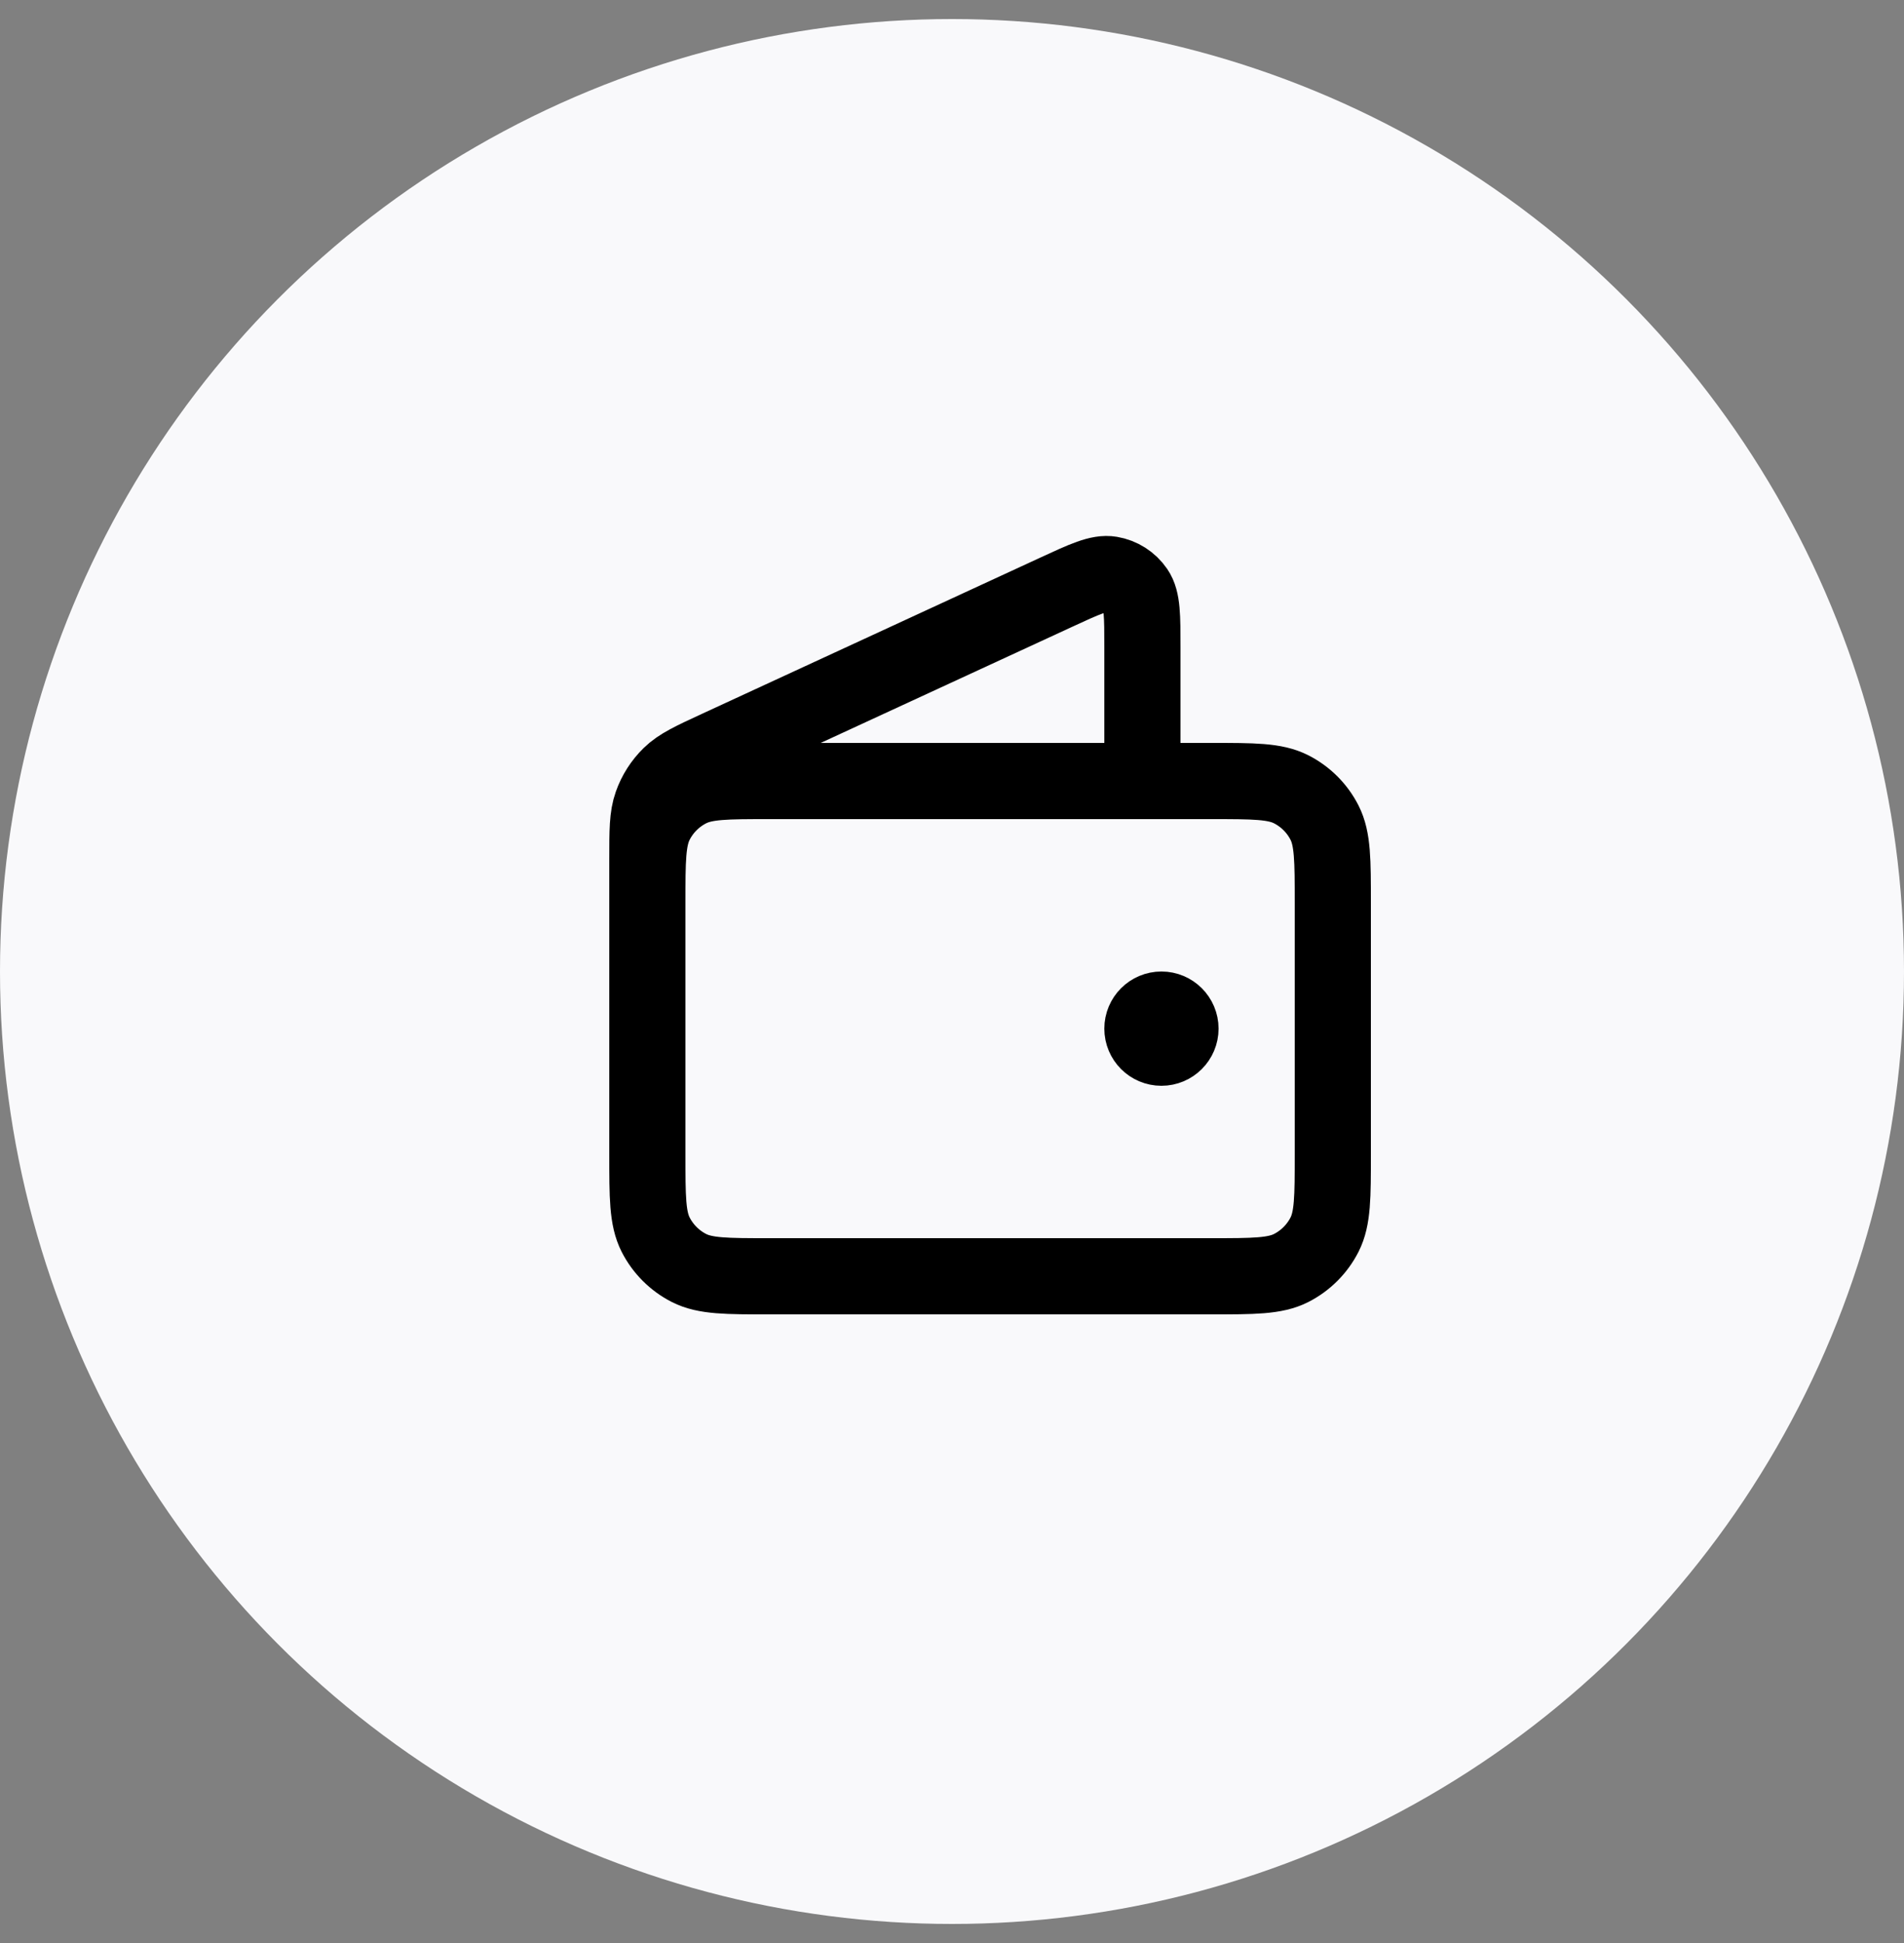
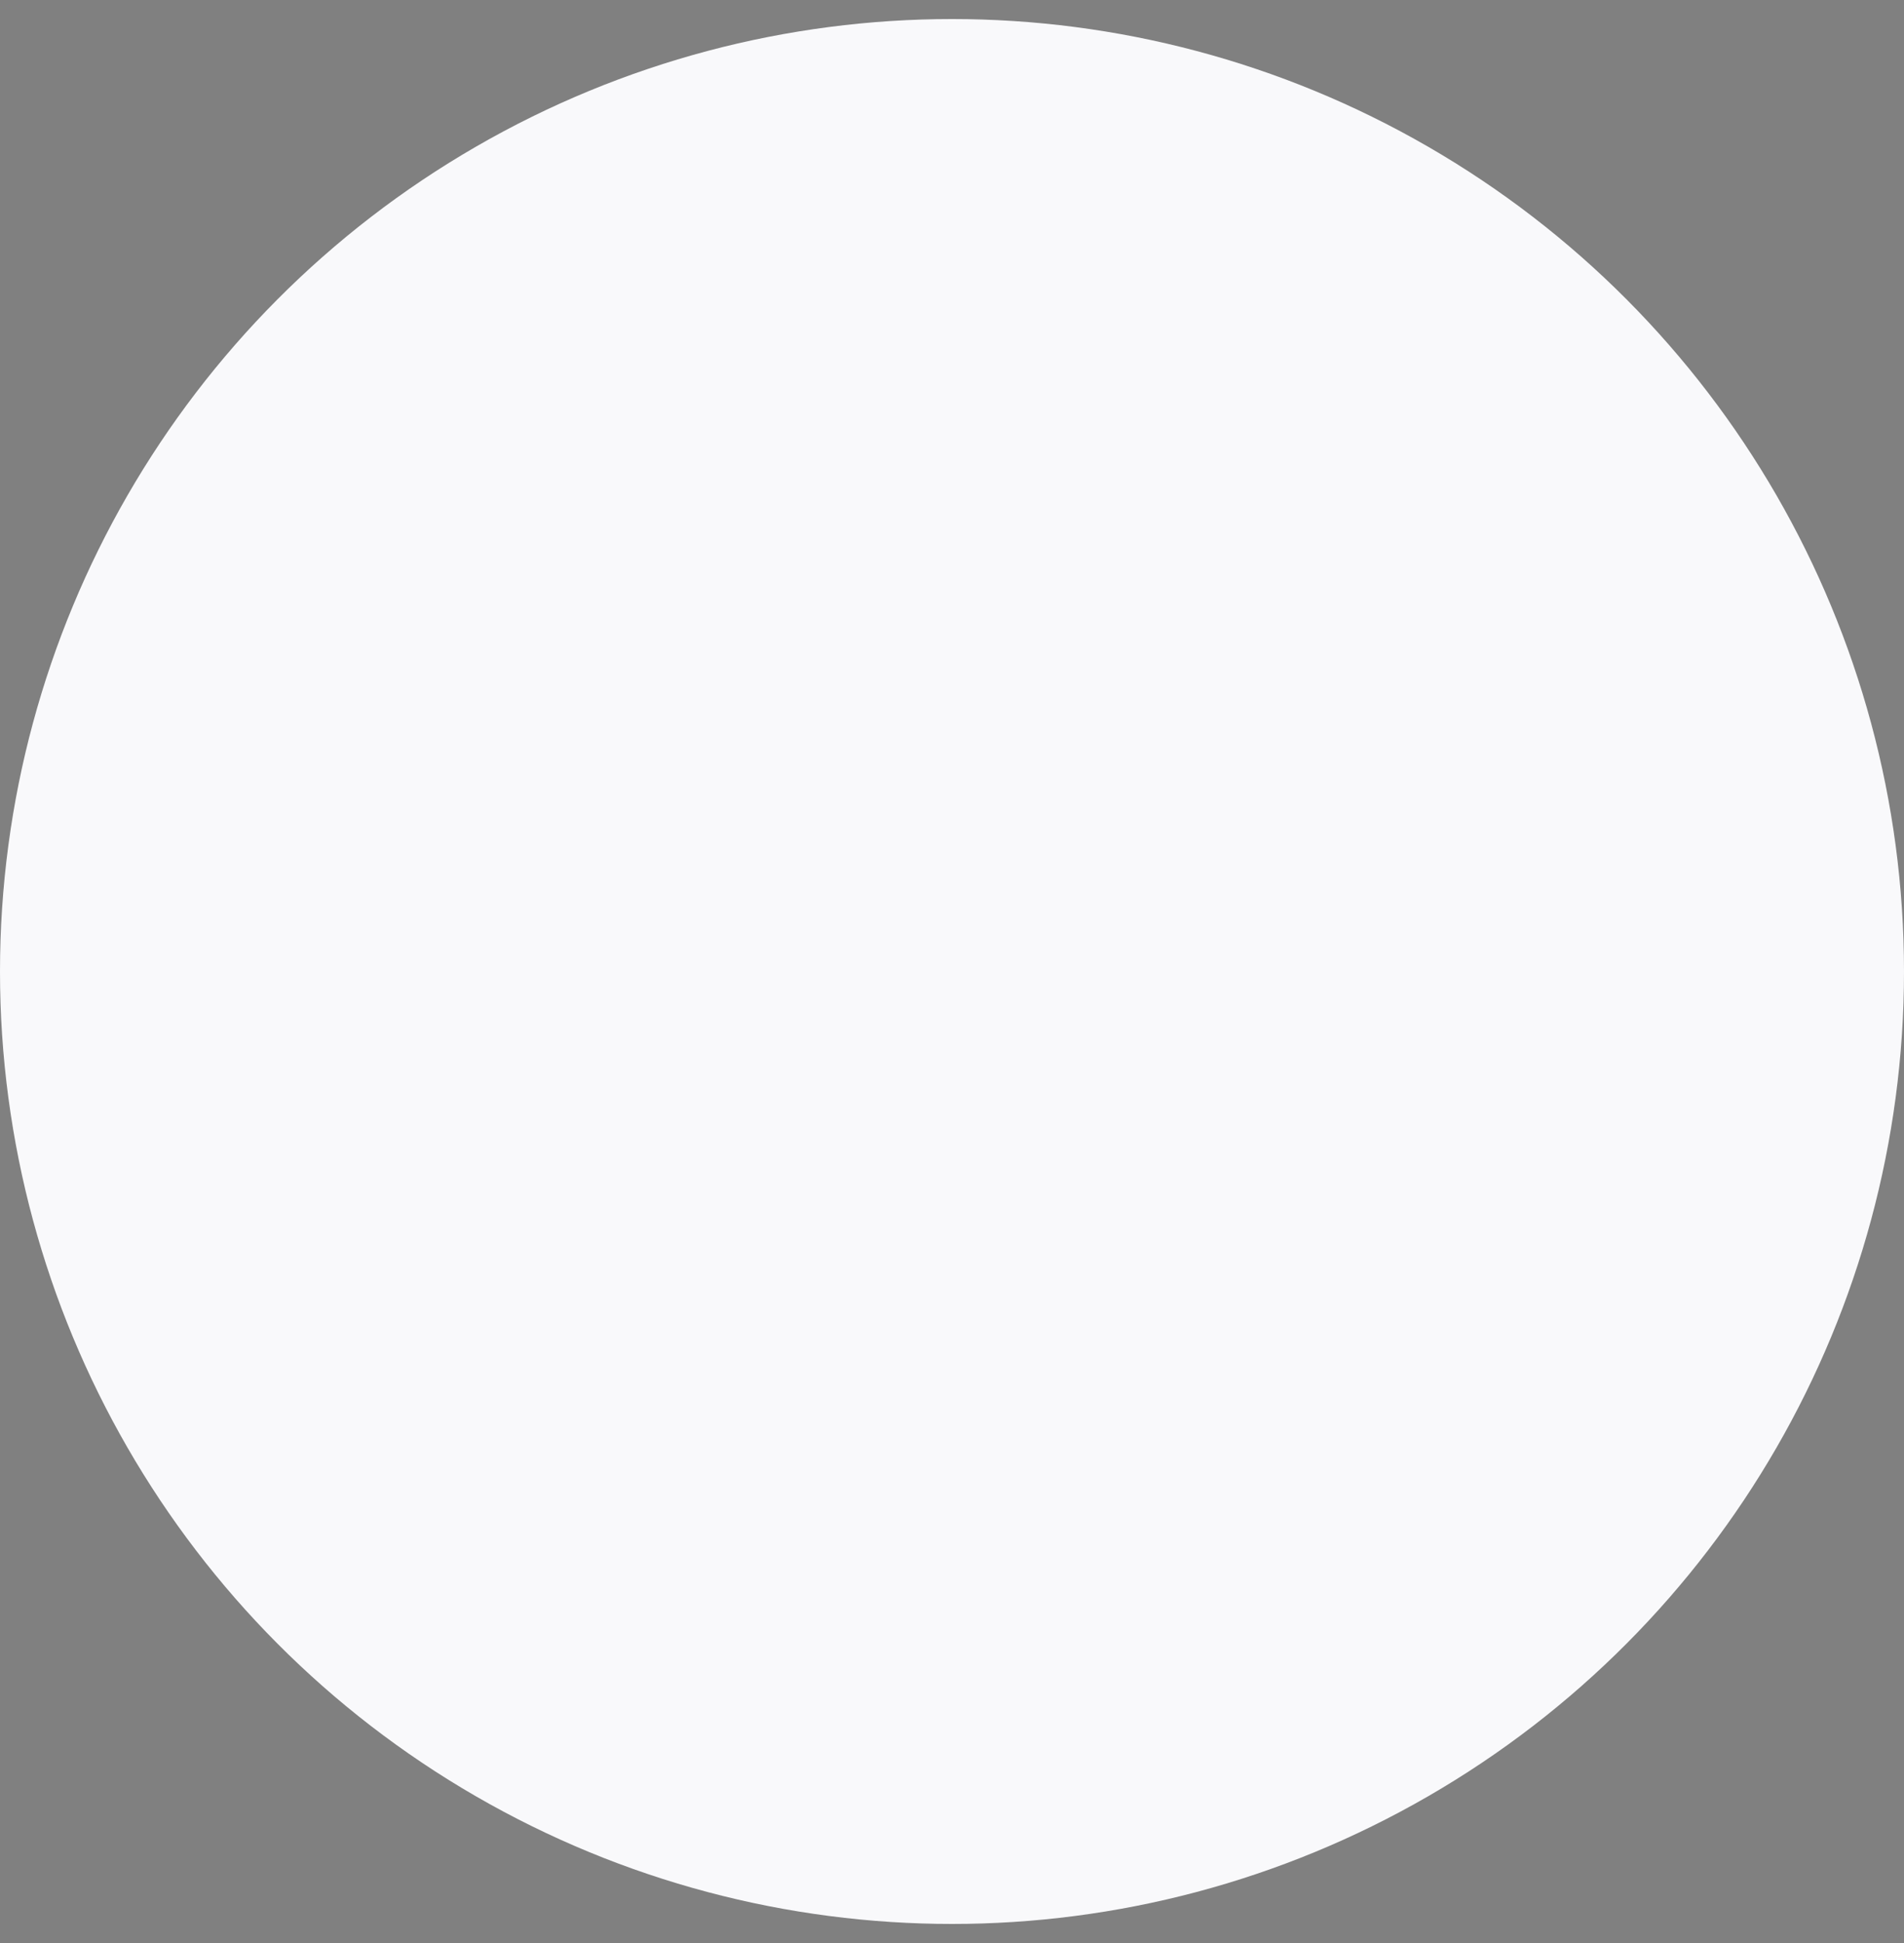
<svg xmlns="http://www.w3.org/2000/svg" width="50" height="51" viewBox="0 0 50 51" fill="none">
  <rect x="0" y="0" width="50" height="51" fill="#808080" stroke="none" />
  <circle cx="25" cy="25.5" r="25" fill="#F9F9FB" />
-   <path d="M30 20.5V17C30 16.169 30 15.753 29.825 15.497C29.672 15.274 29.435 15.122 29.168 15.077C28.862 15.025 28.485 15.199 27.73 15.548L18.859 19.642C18.186 19.953 17.849 20.108 17.602 20.349C17.384 20.562 17.218 20.822 17.116 21.11C17 21.435 17 21.805 17 22.547V27.5M30.5 27H30.51M17 23.7L17 30.3C17 31.42 17 31.98 17.218 32.408C17.41 32.784 17.716 33.09 18.092 33.282C18.52 33.5 19.08 33.5 20.2 33.5H31.8C32.92 33.5 33.48 33.5 33.908 33.282C34.284 33.09 34.59 32.784 34.782 32.408C35 31.98 35 31.42 35 30.3V23.7C35 22.58 35 22.02 34.782 21.592C34.59 21.215 34.284 20.91 33.908 20.718C33.48 20.5 32.92 20.5 31.8 20.5L20.2 20.5C19.08 20.5 18.52 20.5 18.092 20.718C17.716 20.91 17.41 21.215 17.218 21.592C17 22.02 17 22.58 17 23.7ZM31 27C31 27.276 30.776 27.5 30.5 27.5C30.224 27.5 30 27.276 30 27C30 26.724 30.224 26.5 30.5 26.5C30.776 26.5 31 26.724 31 27Z" stroke="black" stroke-width="2" stroke-linecap="round" stroke-linejoin="round" />
</svg>